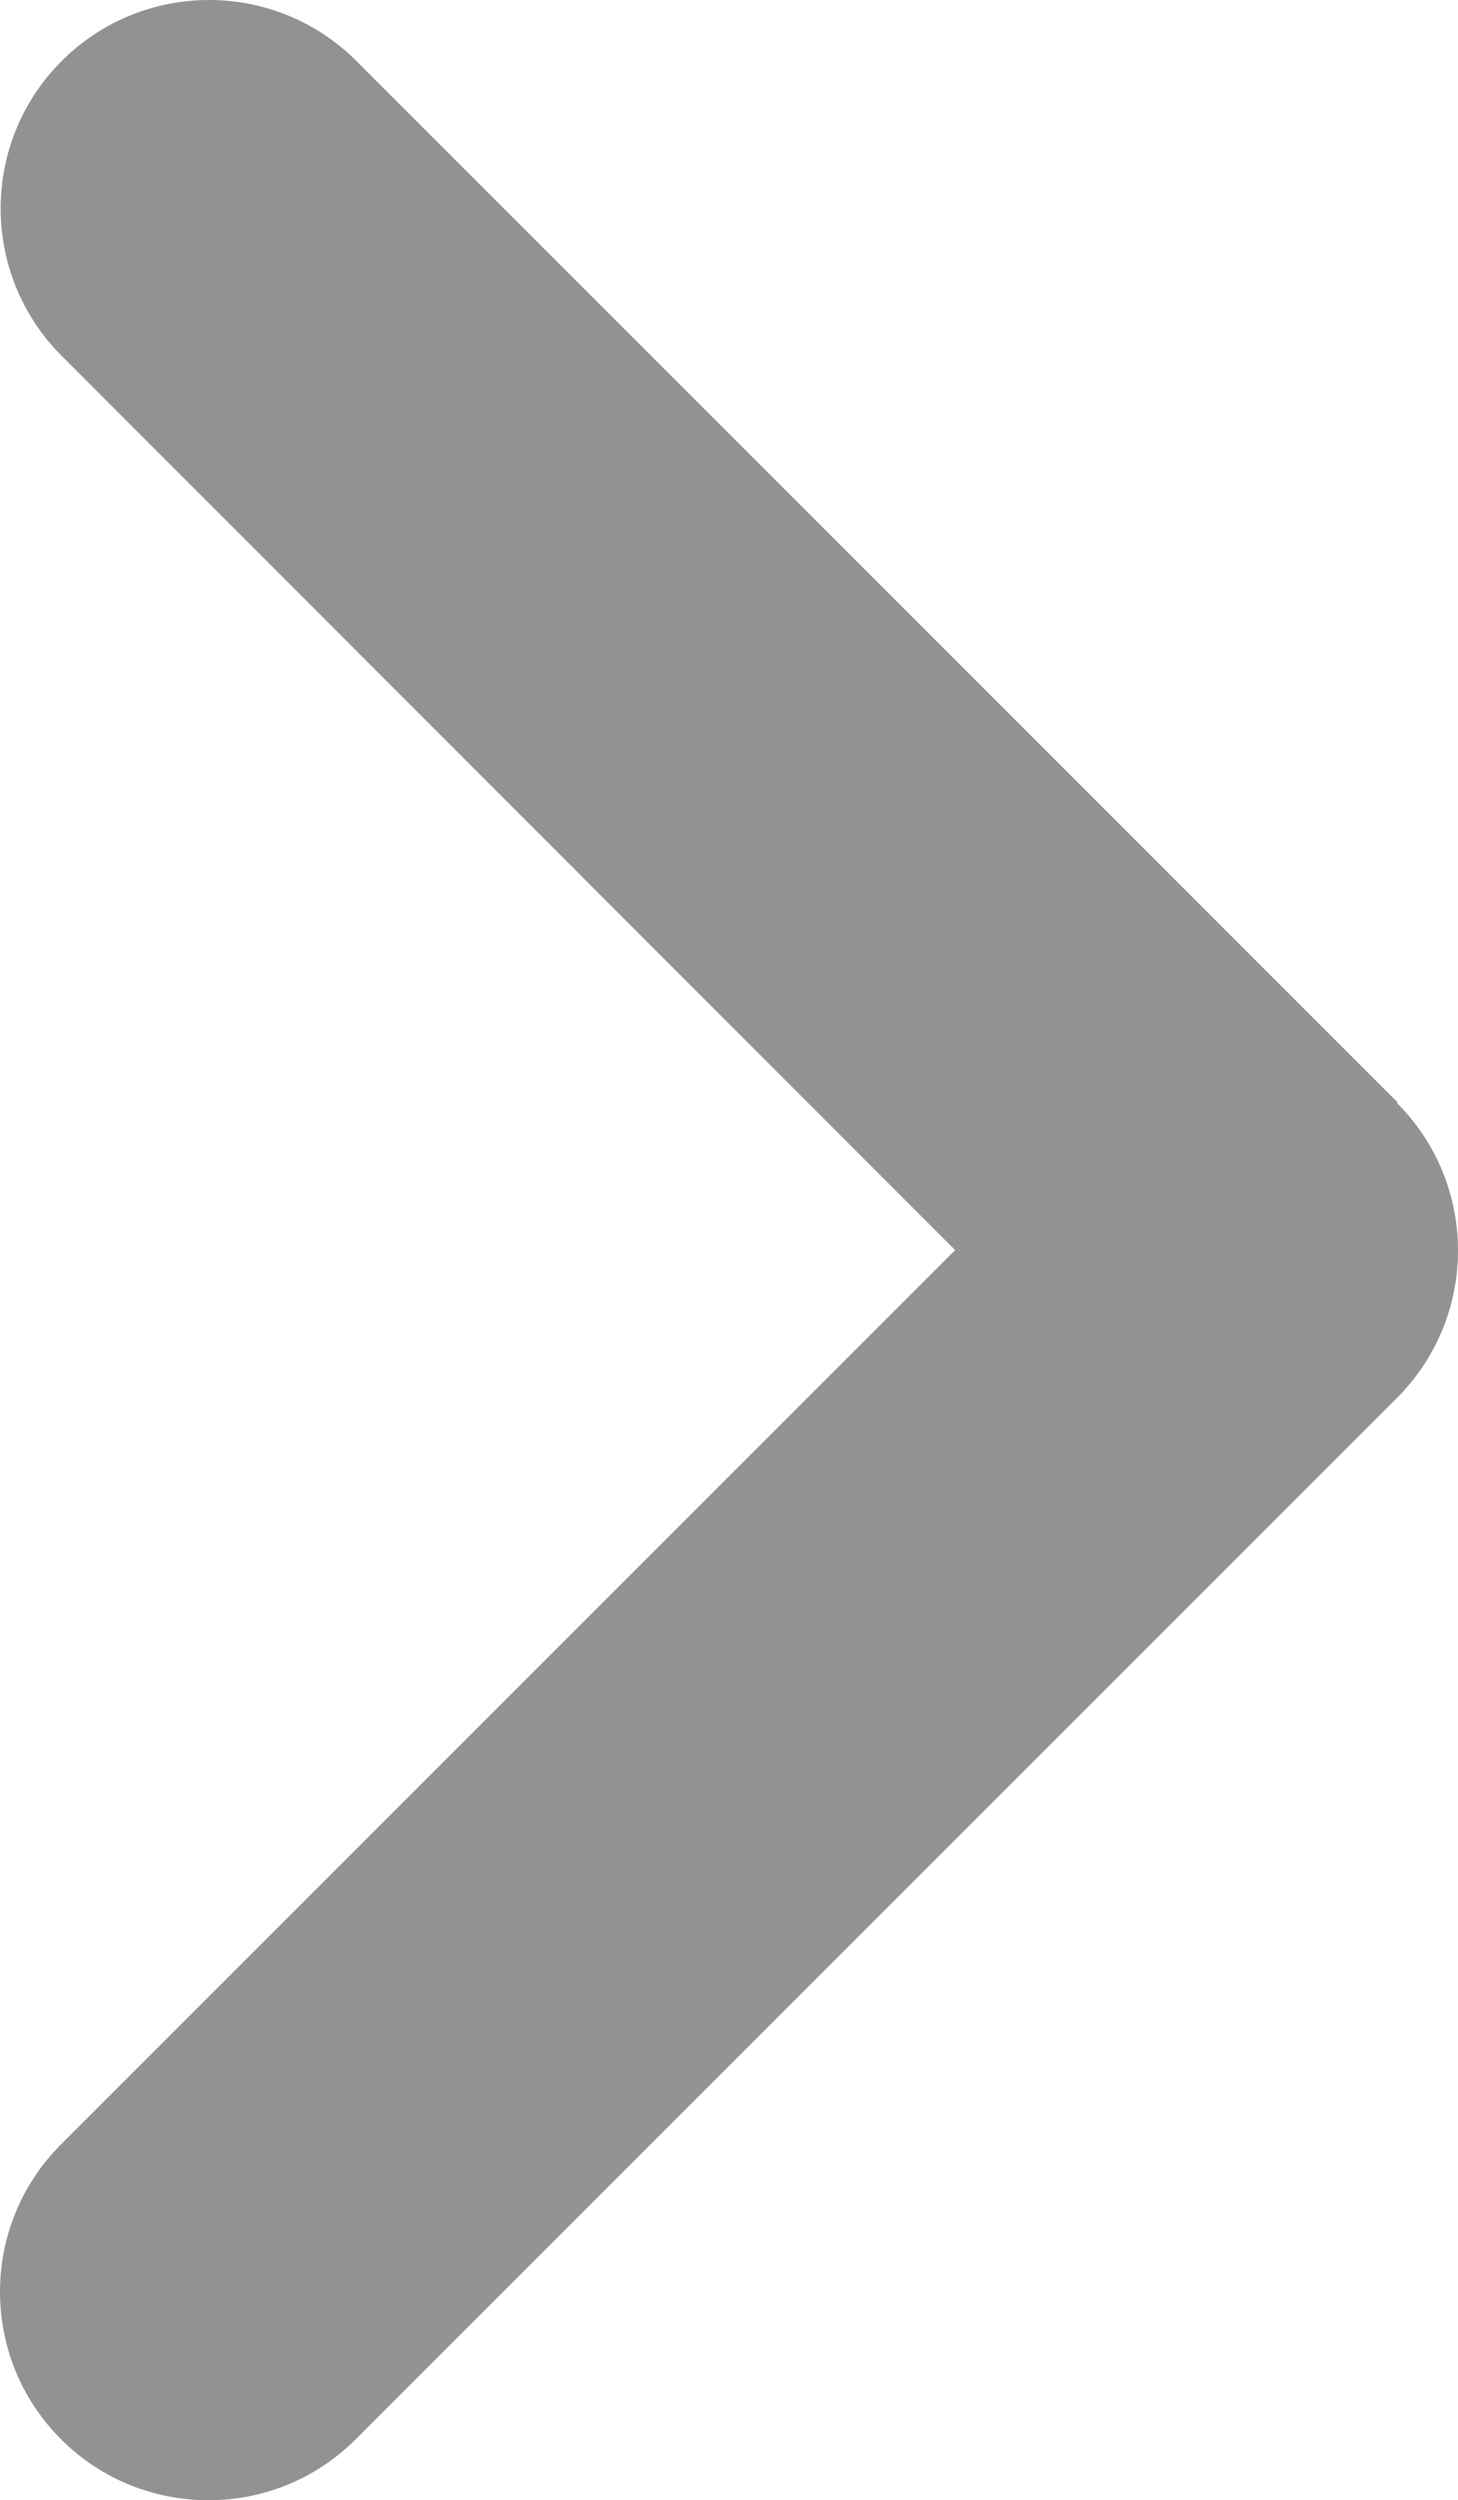
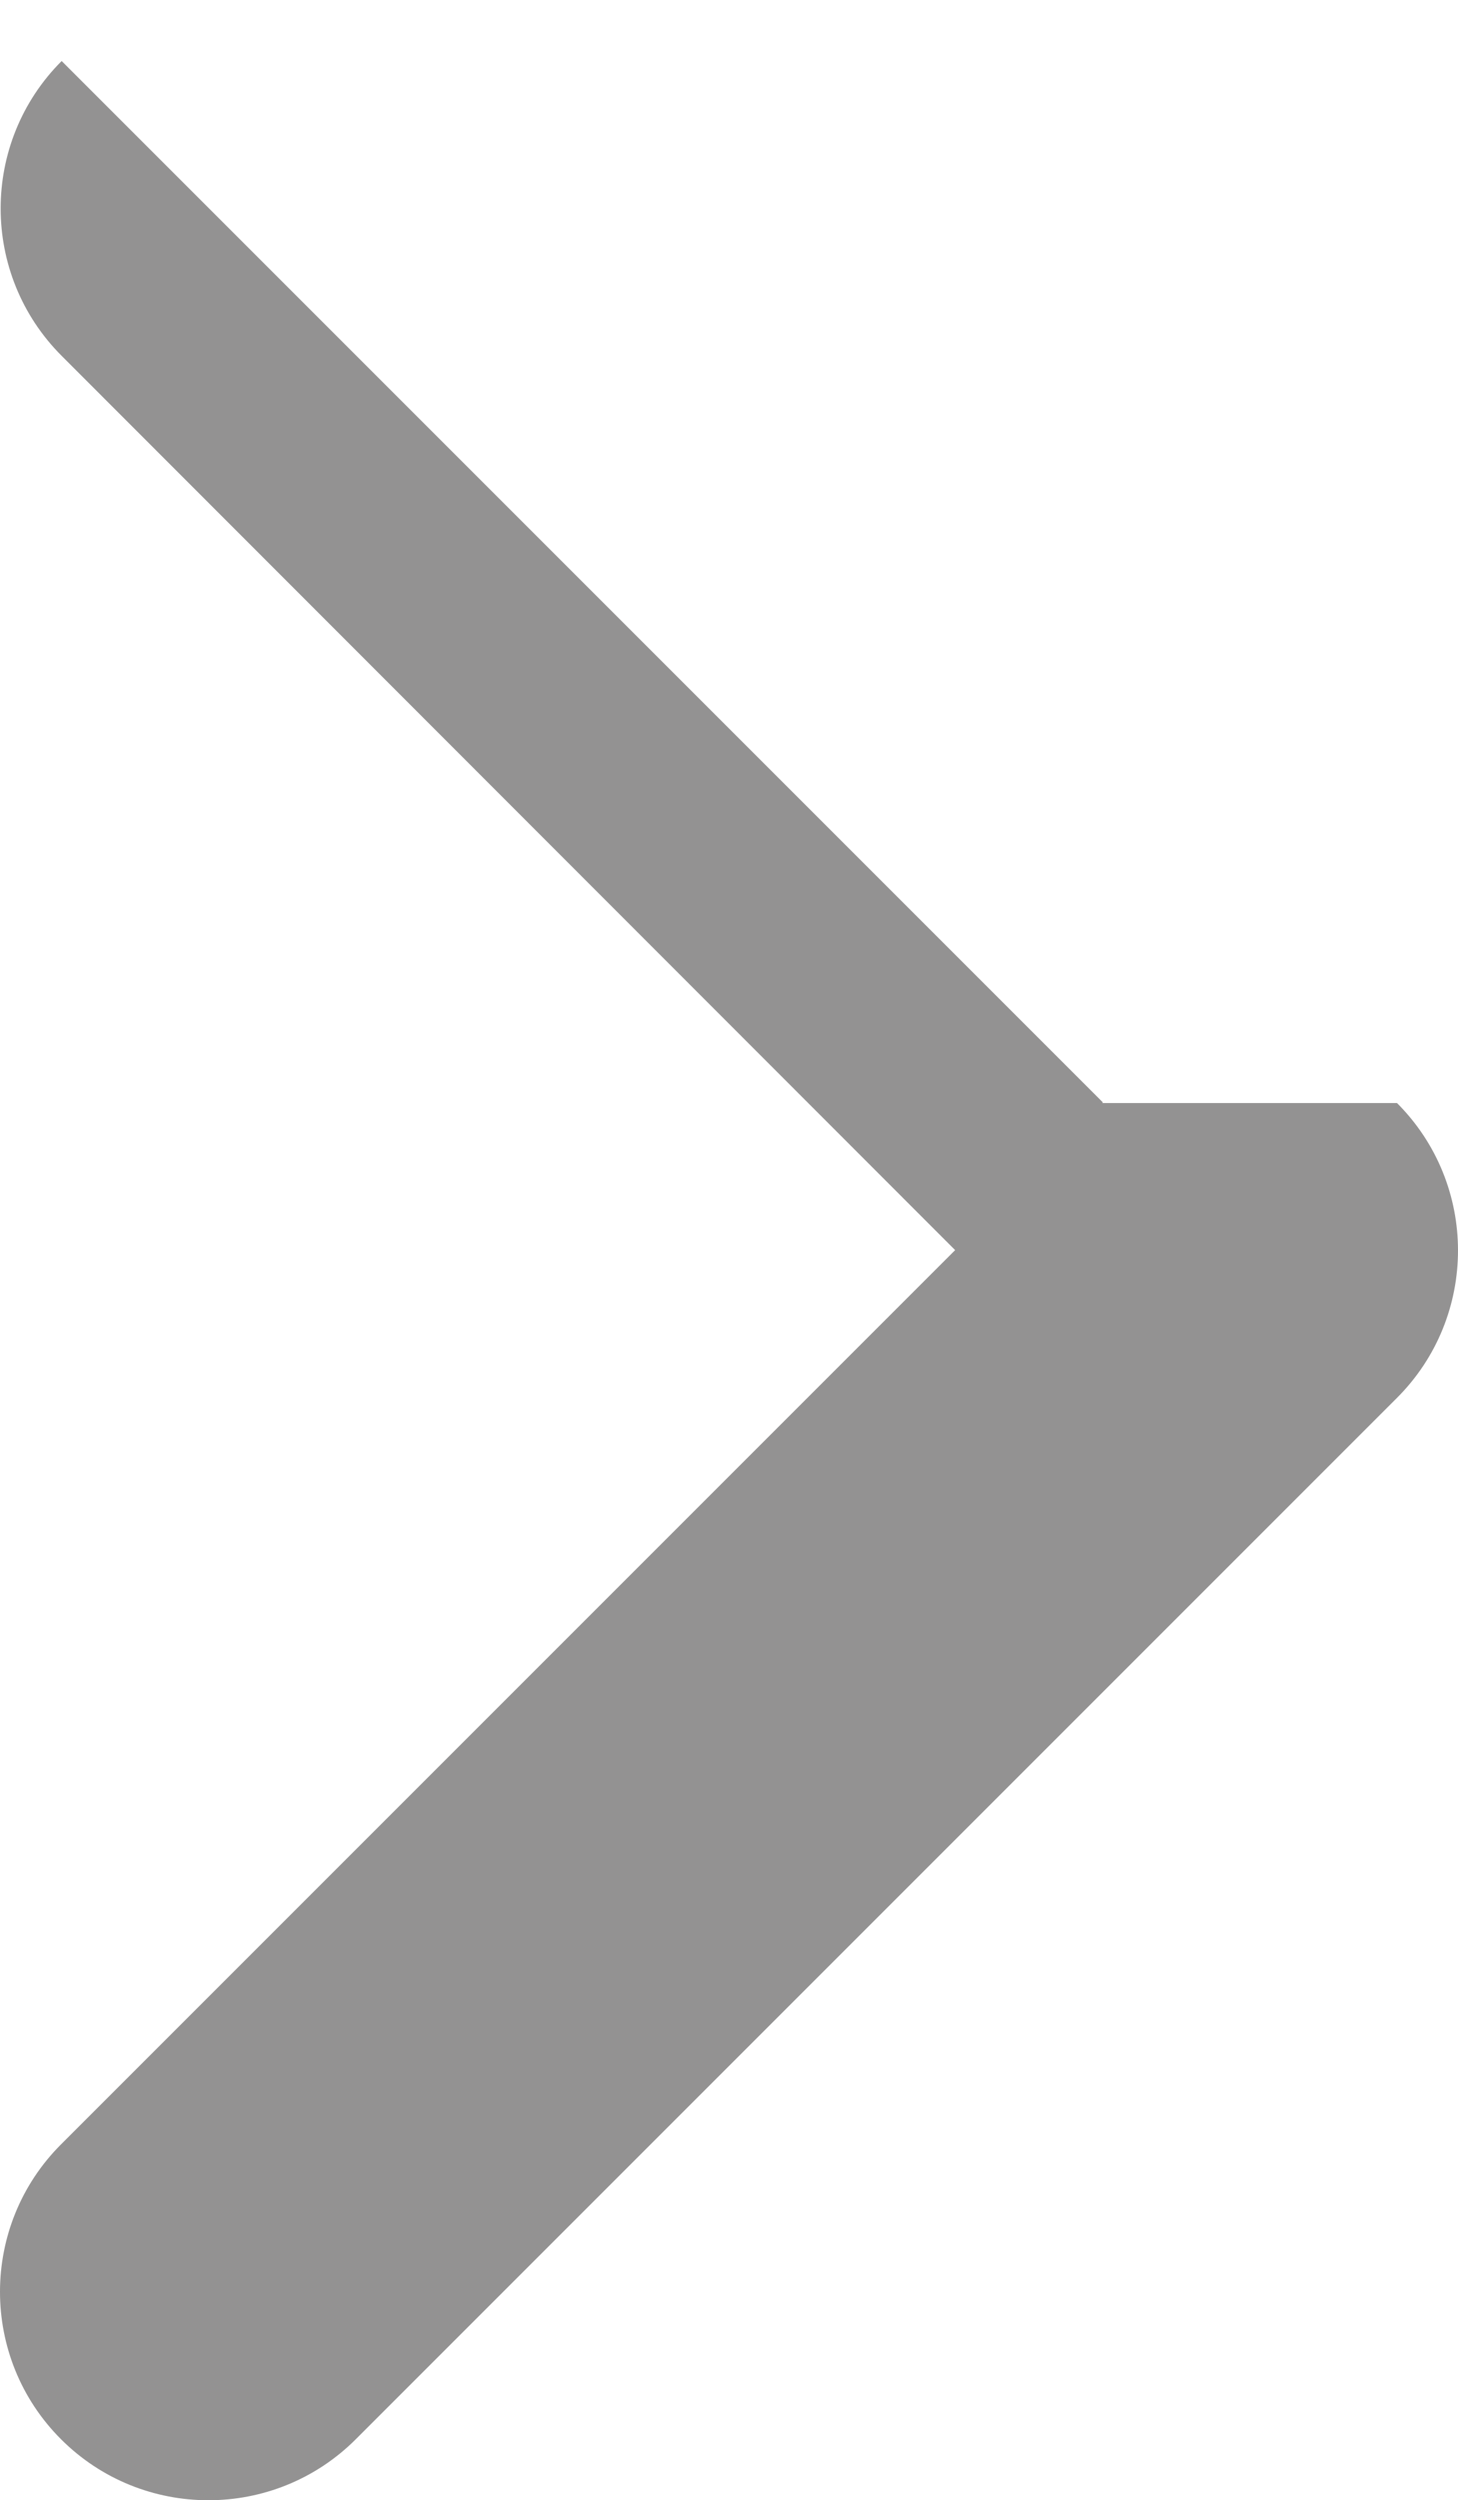
<svg xmlns="http://www.w3.org/2000/svg" id="_レイヤー_2" data-name="レイヤー 2" viewBox="0 0 224.05 384.15">
  <defs>
    <style>
      .cls-1 {
        fill: #939292;
      }
    </style>
  </defs>
  <g id="_レイヤー_1-2" data-name="レイヤー 1">
-     <path class="cls-1" d="M214.675,169.475c12.5,12.5,12.5,32.8,0,45.3L54.675,374.775c-12.5,12.5-32.8,12.5-45.3,0s-12.5-32.8,0-45.3l137.4-137.4L9.475,54.675C-3.025,42.175-3.025,21.875,9.475,9.375s32.8-12.5,45.3,0l160,160-.1.1Z" />
+     <path class="cls-1" d="M214.675,169.475c12.5,12.5,12.5,32.8,0,45.3L54.675,374.775c-12.5,12.5-32.8,12.5-45.3,0s-12.5-32.8,0-45.3l137.4-137.4L9.475,54.675C-3.025,42.175-3.025,21.875,9.475,9.375l160,160-.1.1Z" />
  </g>
</svg>